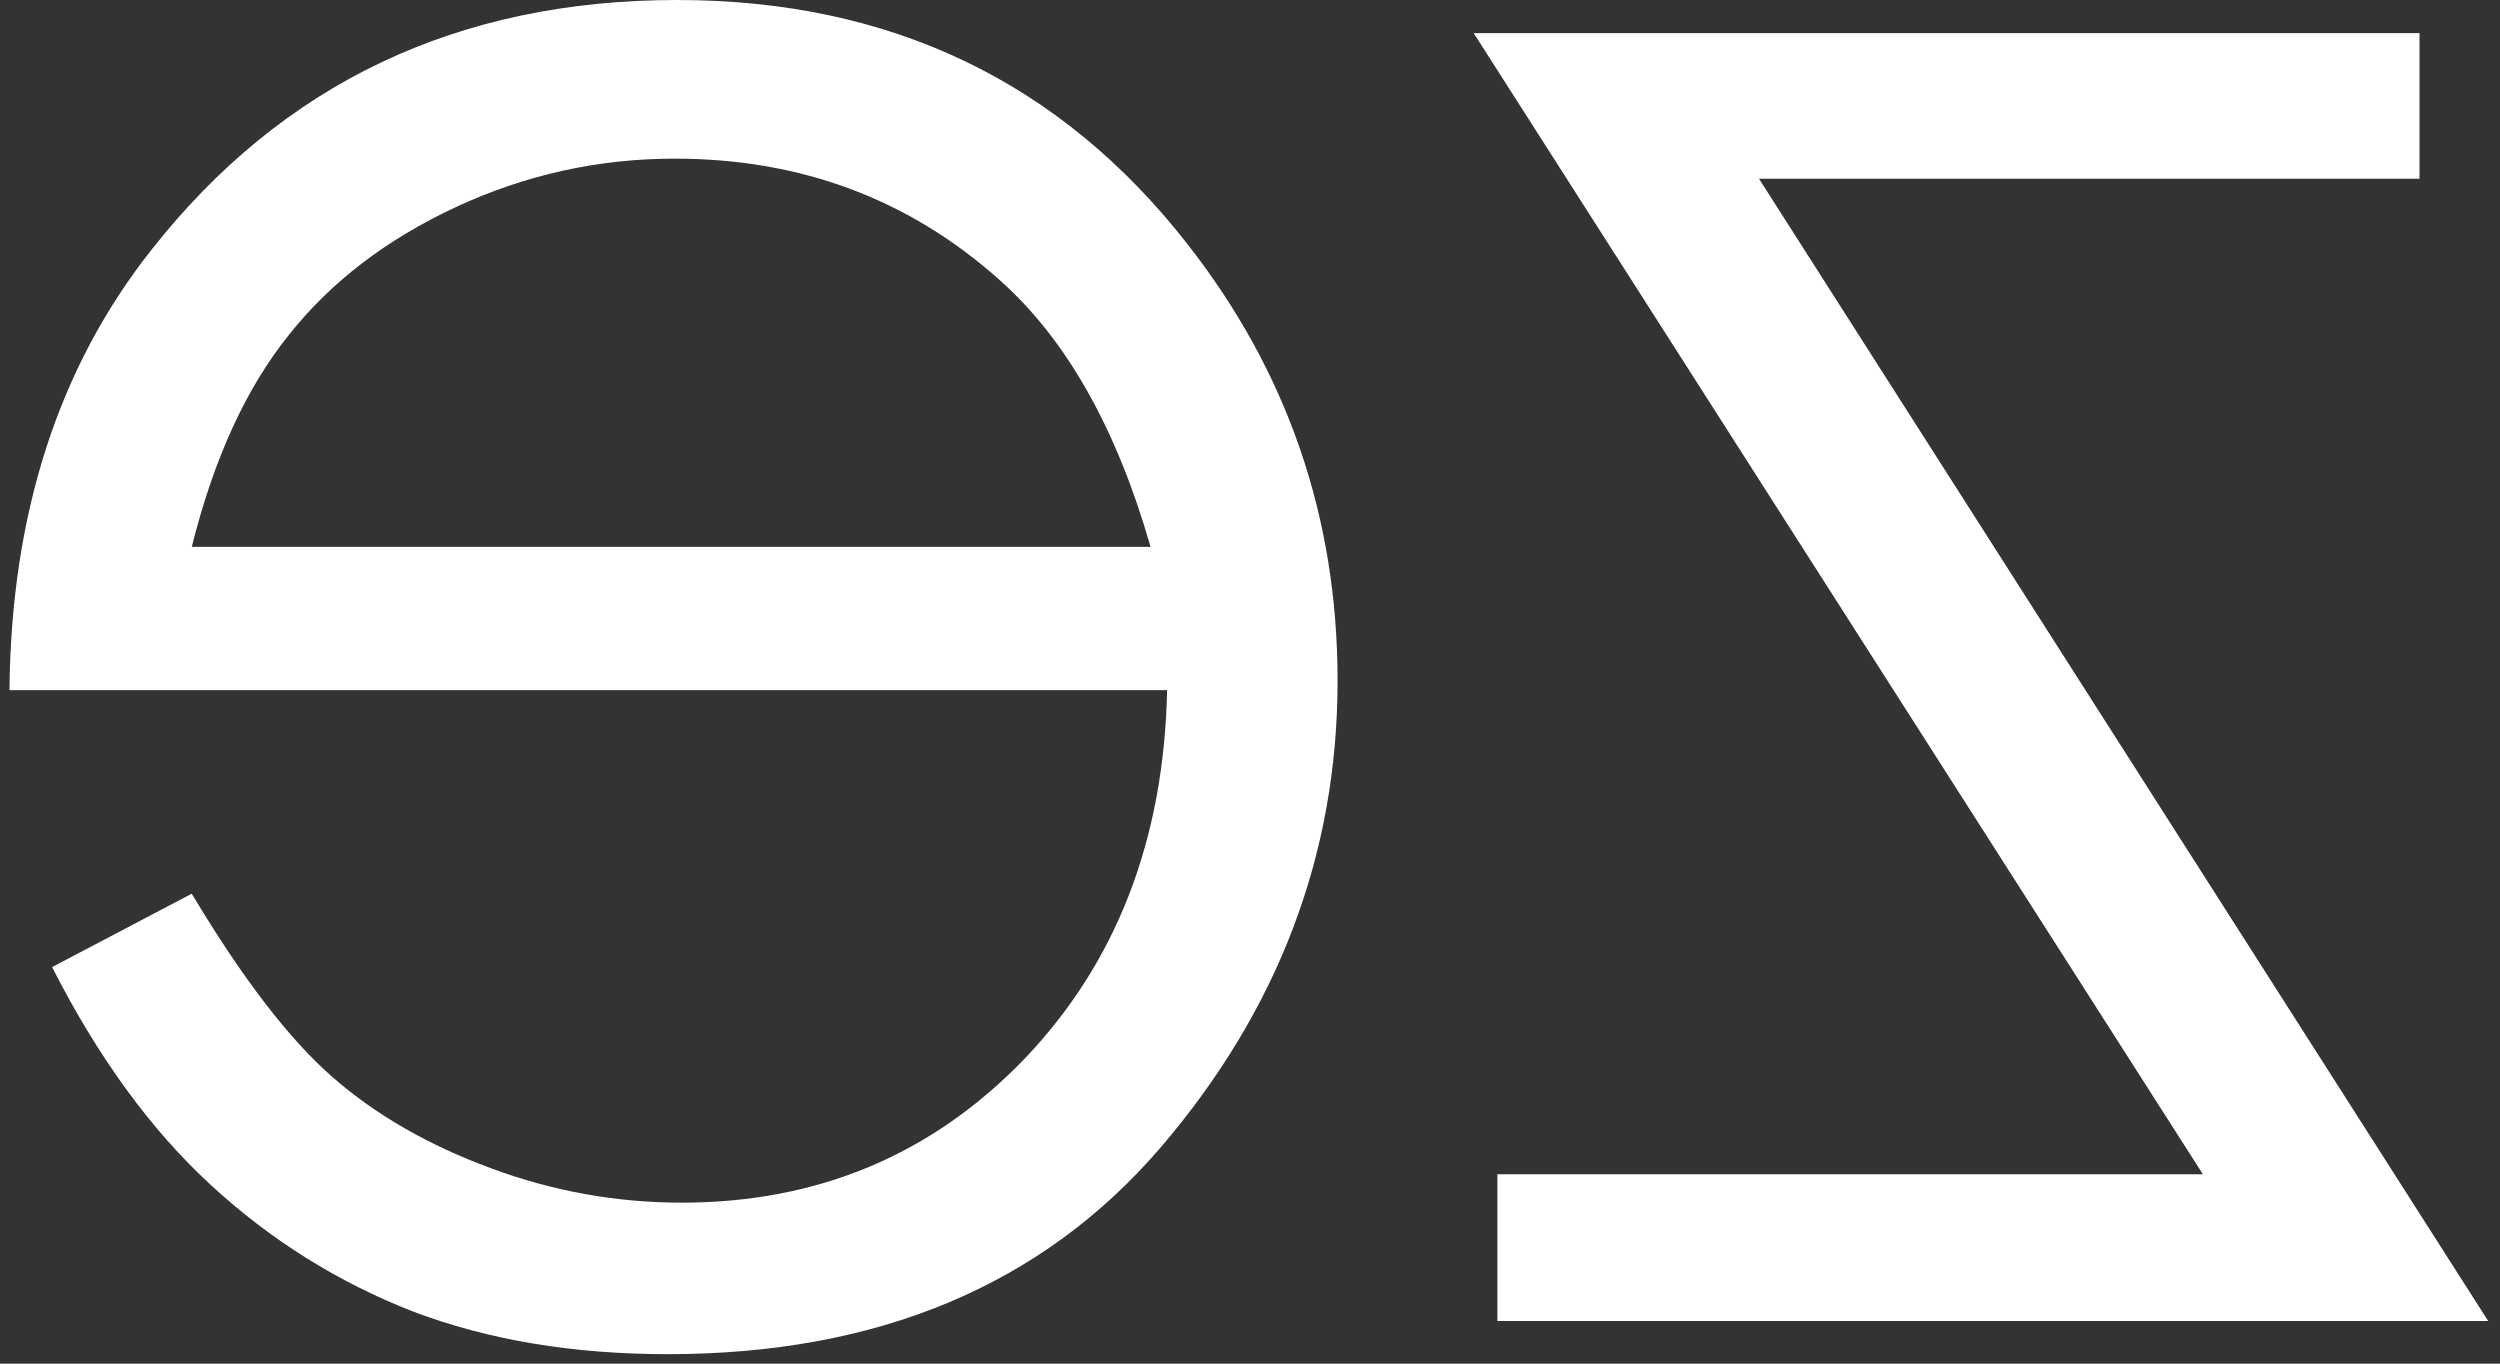
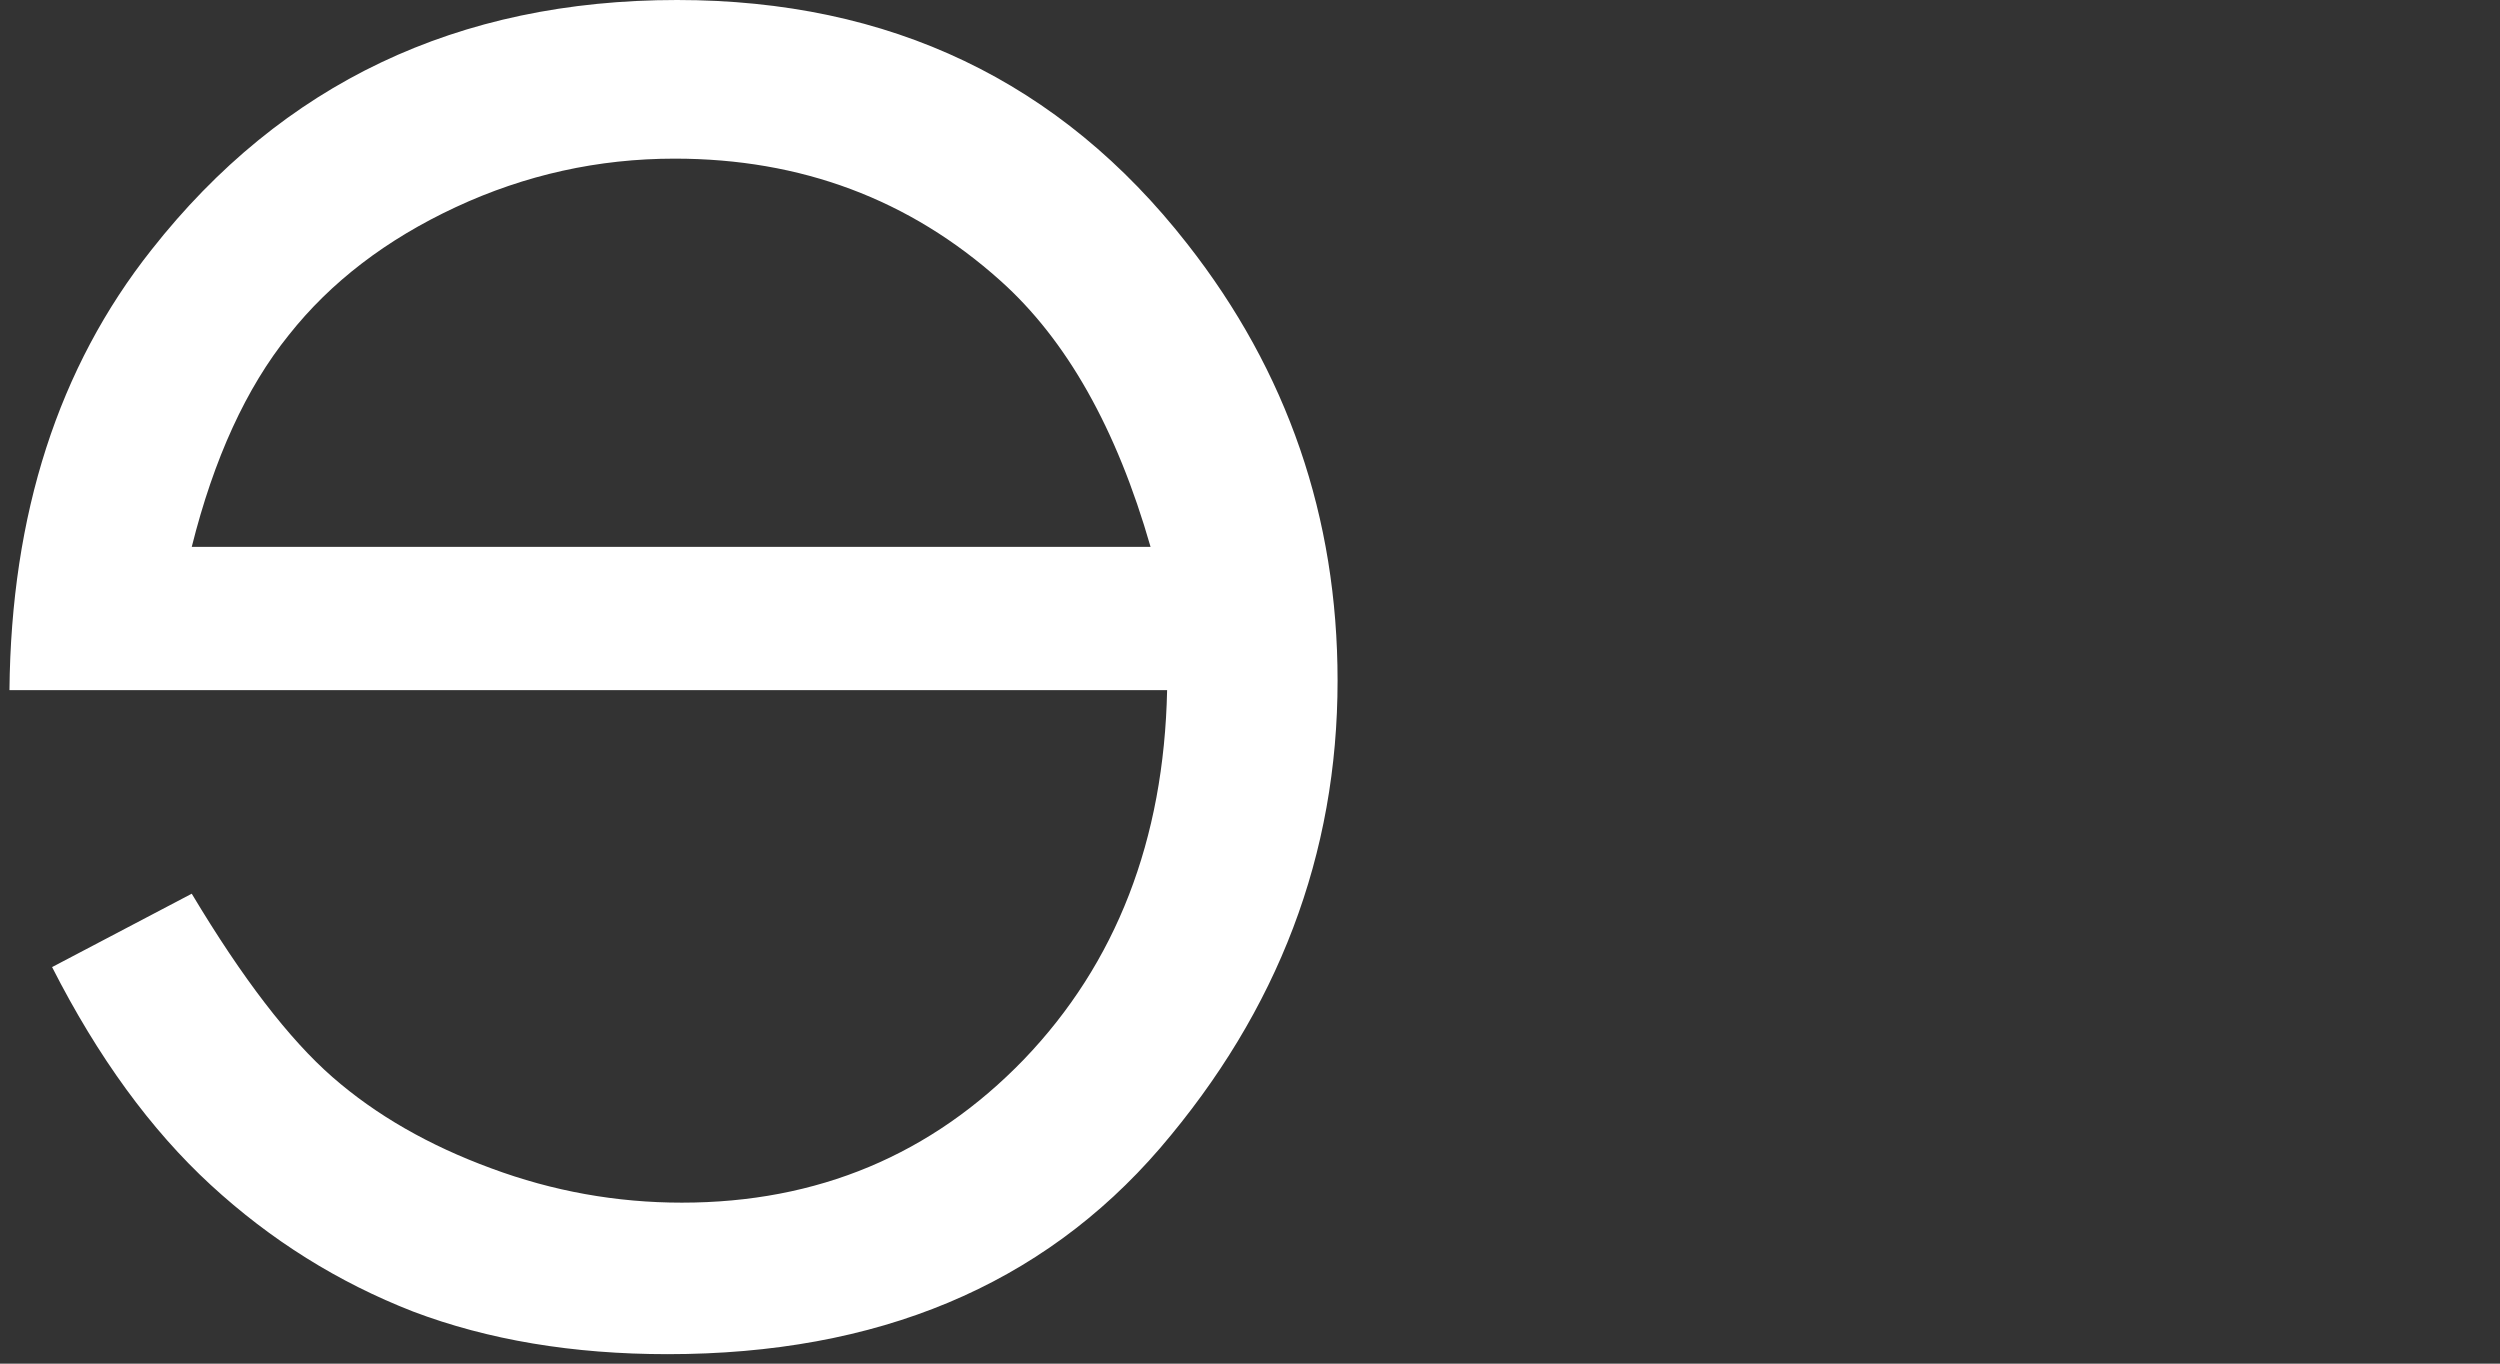
<svg xmlns="http://www.w3.org/2000/svg" width="66" height="36" viewBox="0 0 66 36" fill="none">
  <rect x="0" y="0" width="66" height="36" fill="#333333" stroke="none" />
  <path d="M5.062 23.594L1.375 25.531C2.583 27.906 3.979 29.823 5.562 31.281C7.146 32.74 8.927 33.854 10.906 34.625C12.885 35.375 15.125 35.75 17.625 35.75C23.167 35.75 27.5 33.938 30.625 30.312C33.75 26.667 35.312 22.552 35.312 17.969C35.312 13.656 33.99 9.812 31.344 6.438C27.99 2.146 23.5 0 17.875 0C12.083 0 7.458 2.198 4 6.594C1.542 9.698 0.292 13.573 0.25 18.219H30.812C30.729 22.177 29.469 25.427 27.031 27.969C24.594 30.49 21.583 31.75 18 31.75C16.271 31.75 14.594 31.448 12.969 30.844C11.323 30.24 9.927 29.438 8.781 28.438C7.635 27.438 6.396 25.823 5.062 23.594ZM5.062 14.438C5.646 12.104 6.5 10.24 7.625 8.844C8.729 7.448 10.198 6.323 12.031 5.469C13.865 4.615 15.792 4.188 17.812 4.188C21.146 4.188 24.01 5.26 26.406 7.406C28.156 8.969 29.479 11.312 30.375 14.438H5.062Z" fill="white" />
-   <path d="M63.875 0.875H38.906L58.156 31H39.531V34.875H65.688L46.438 4.719H63.875V0.875Z" fill="white" />
</svg>